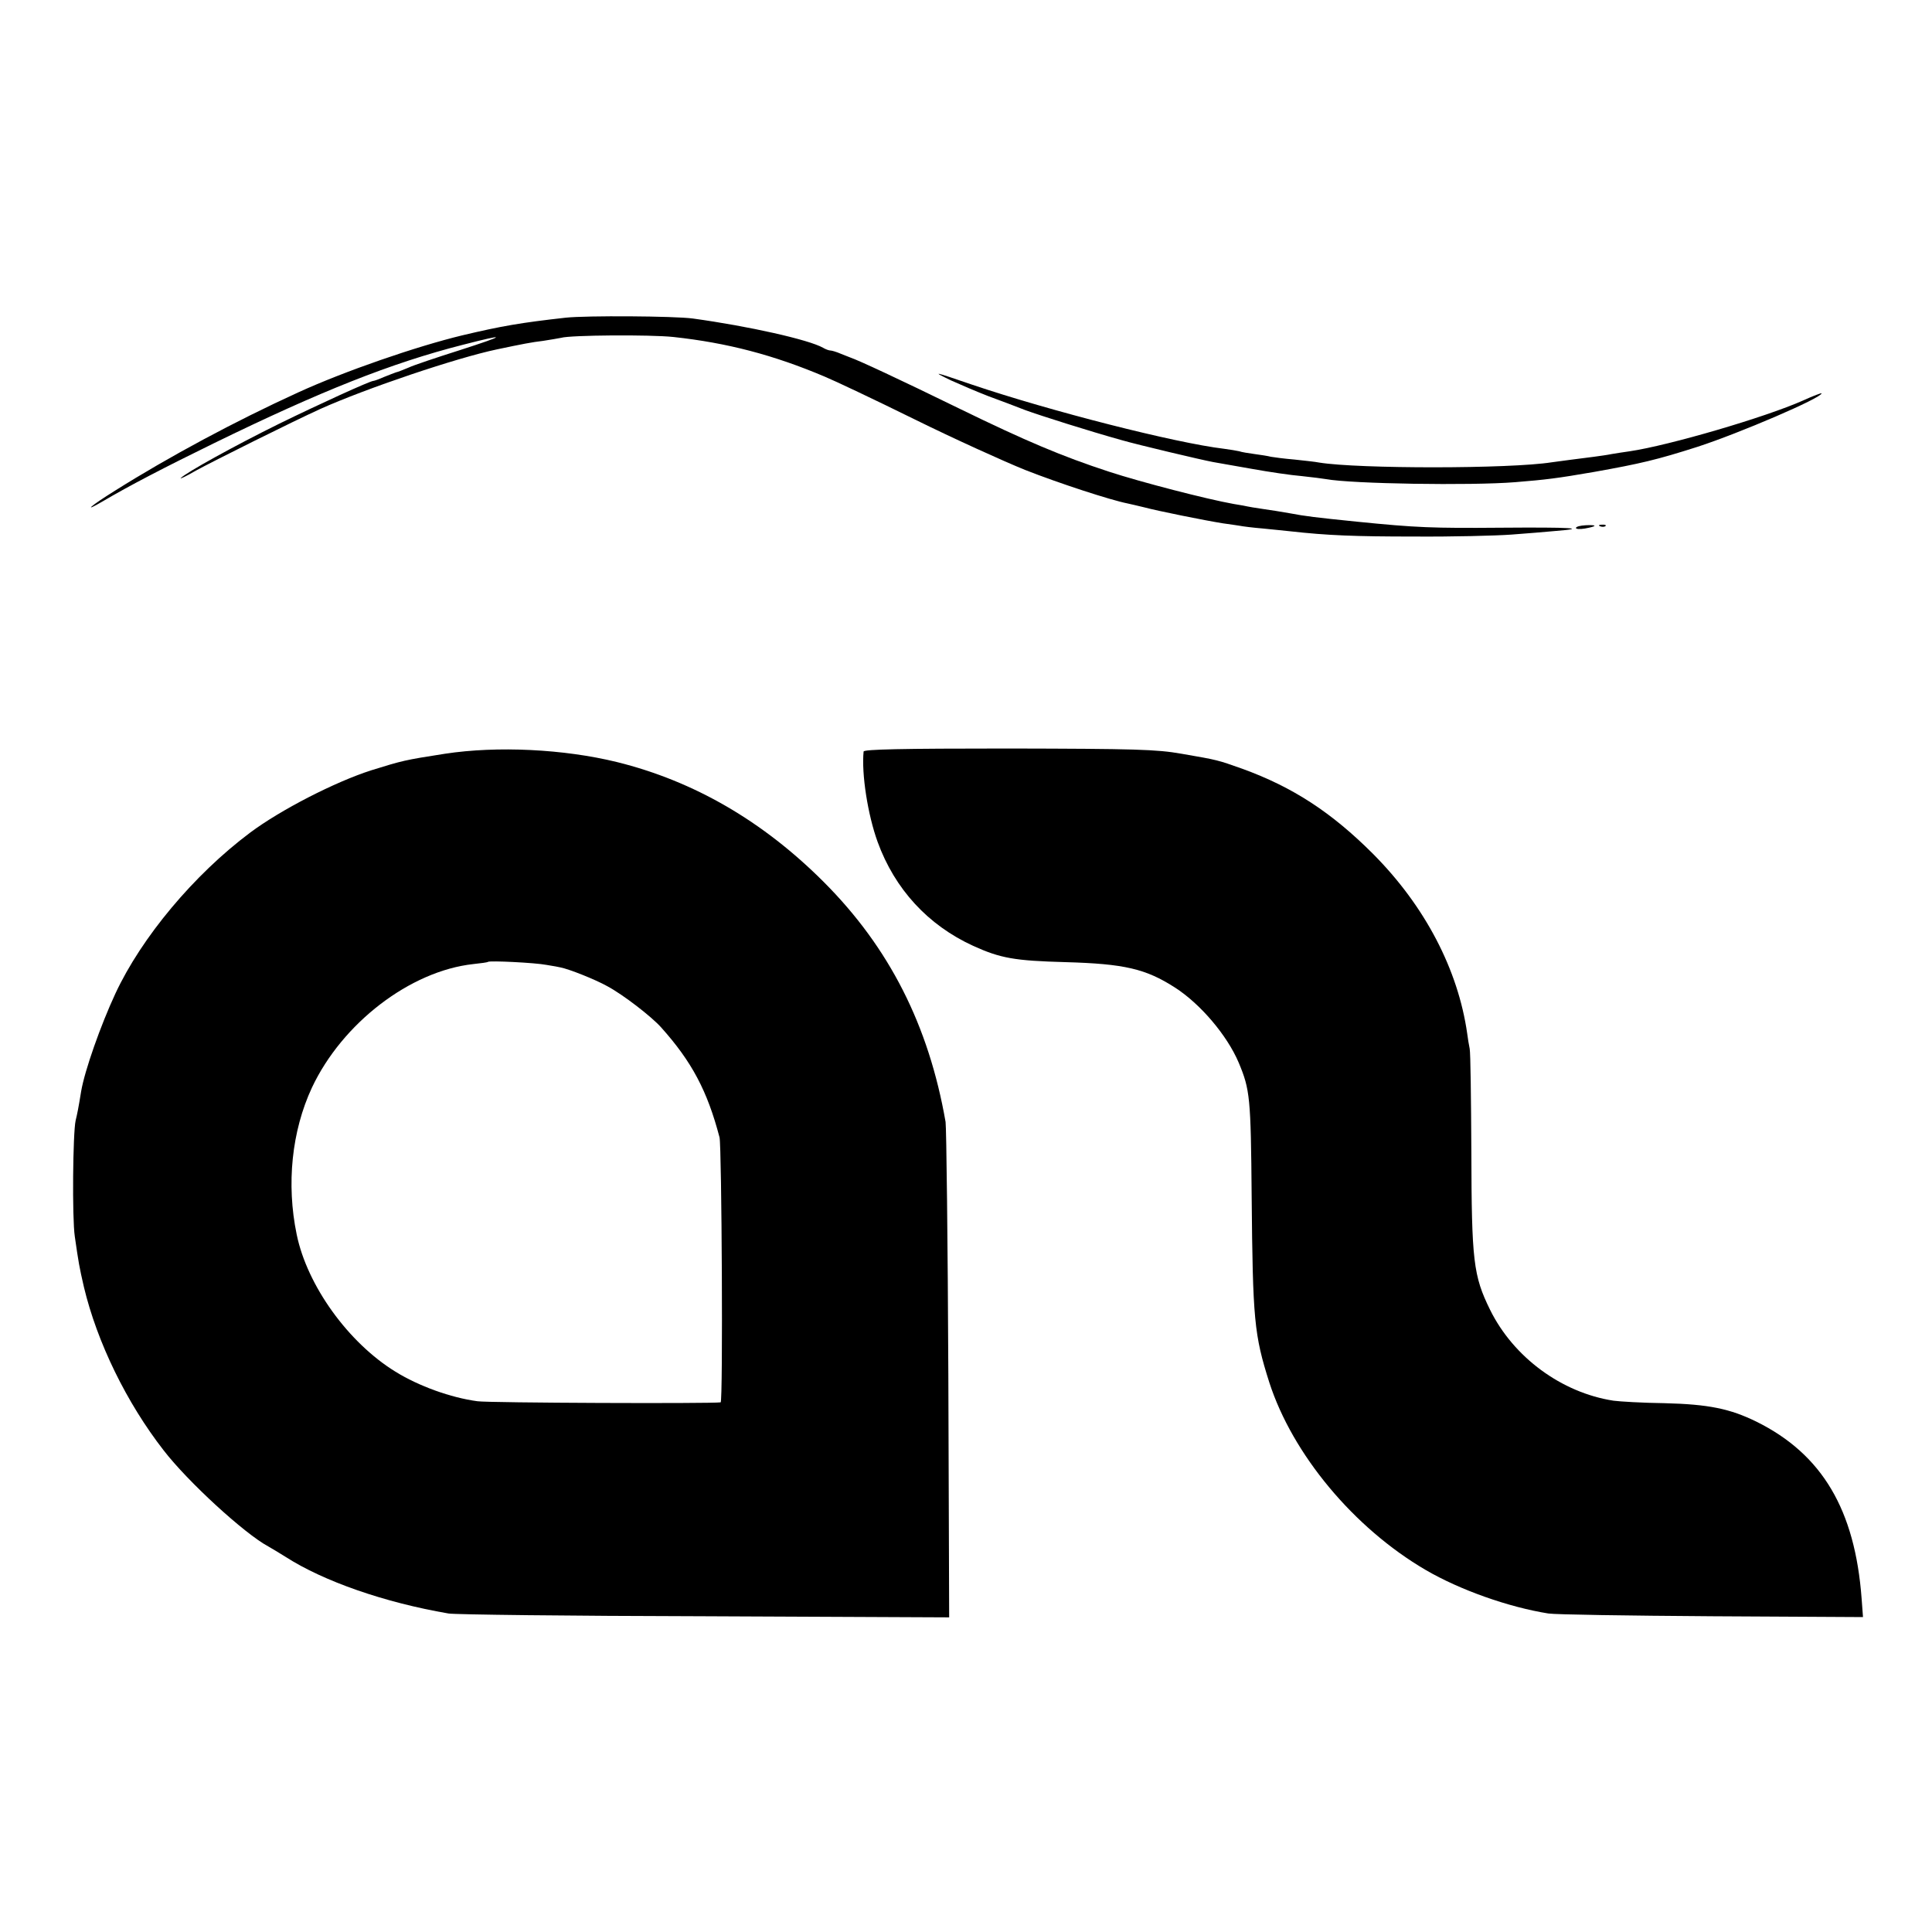
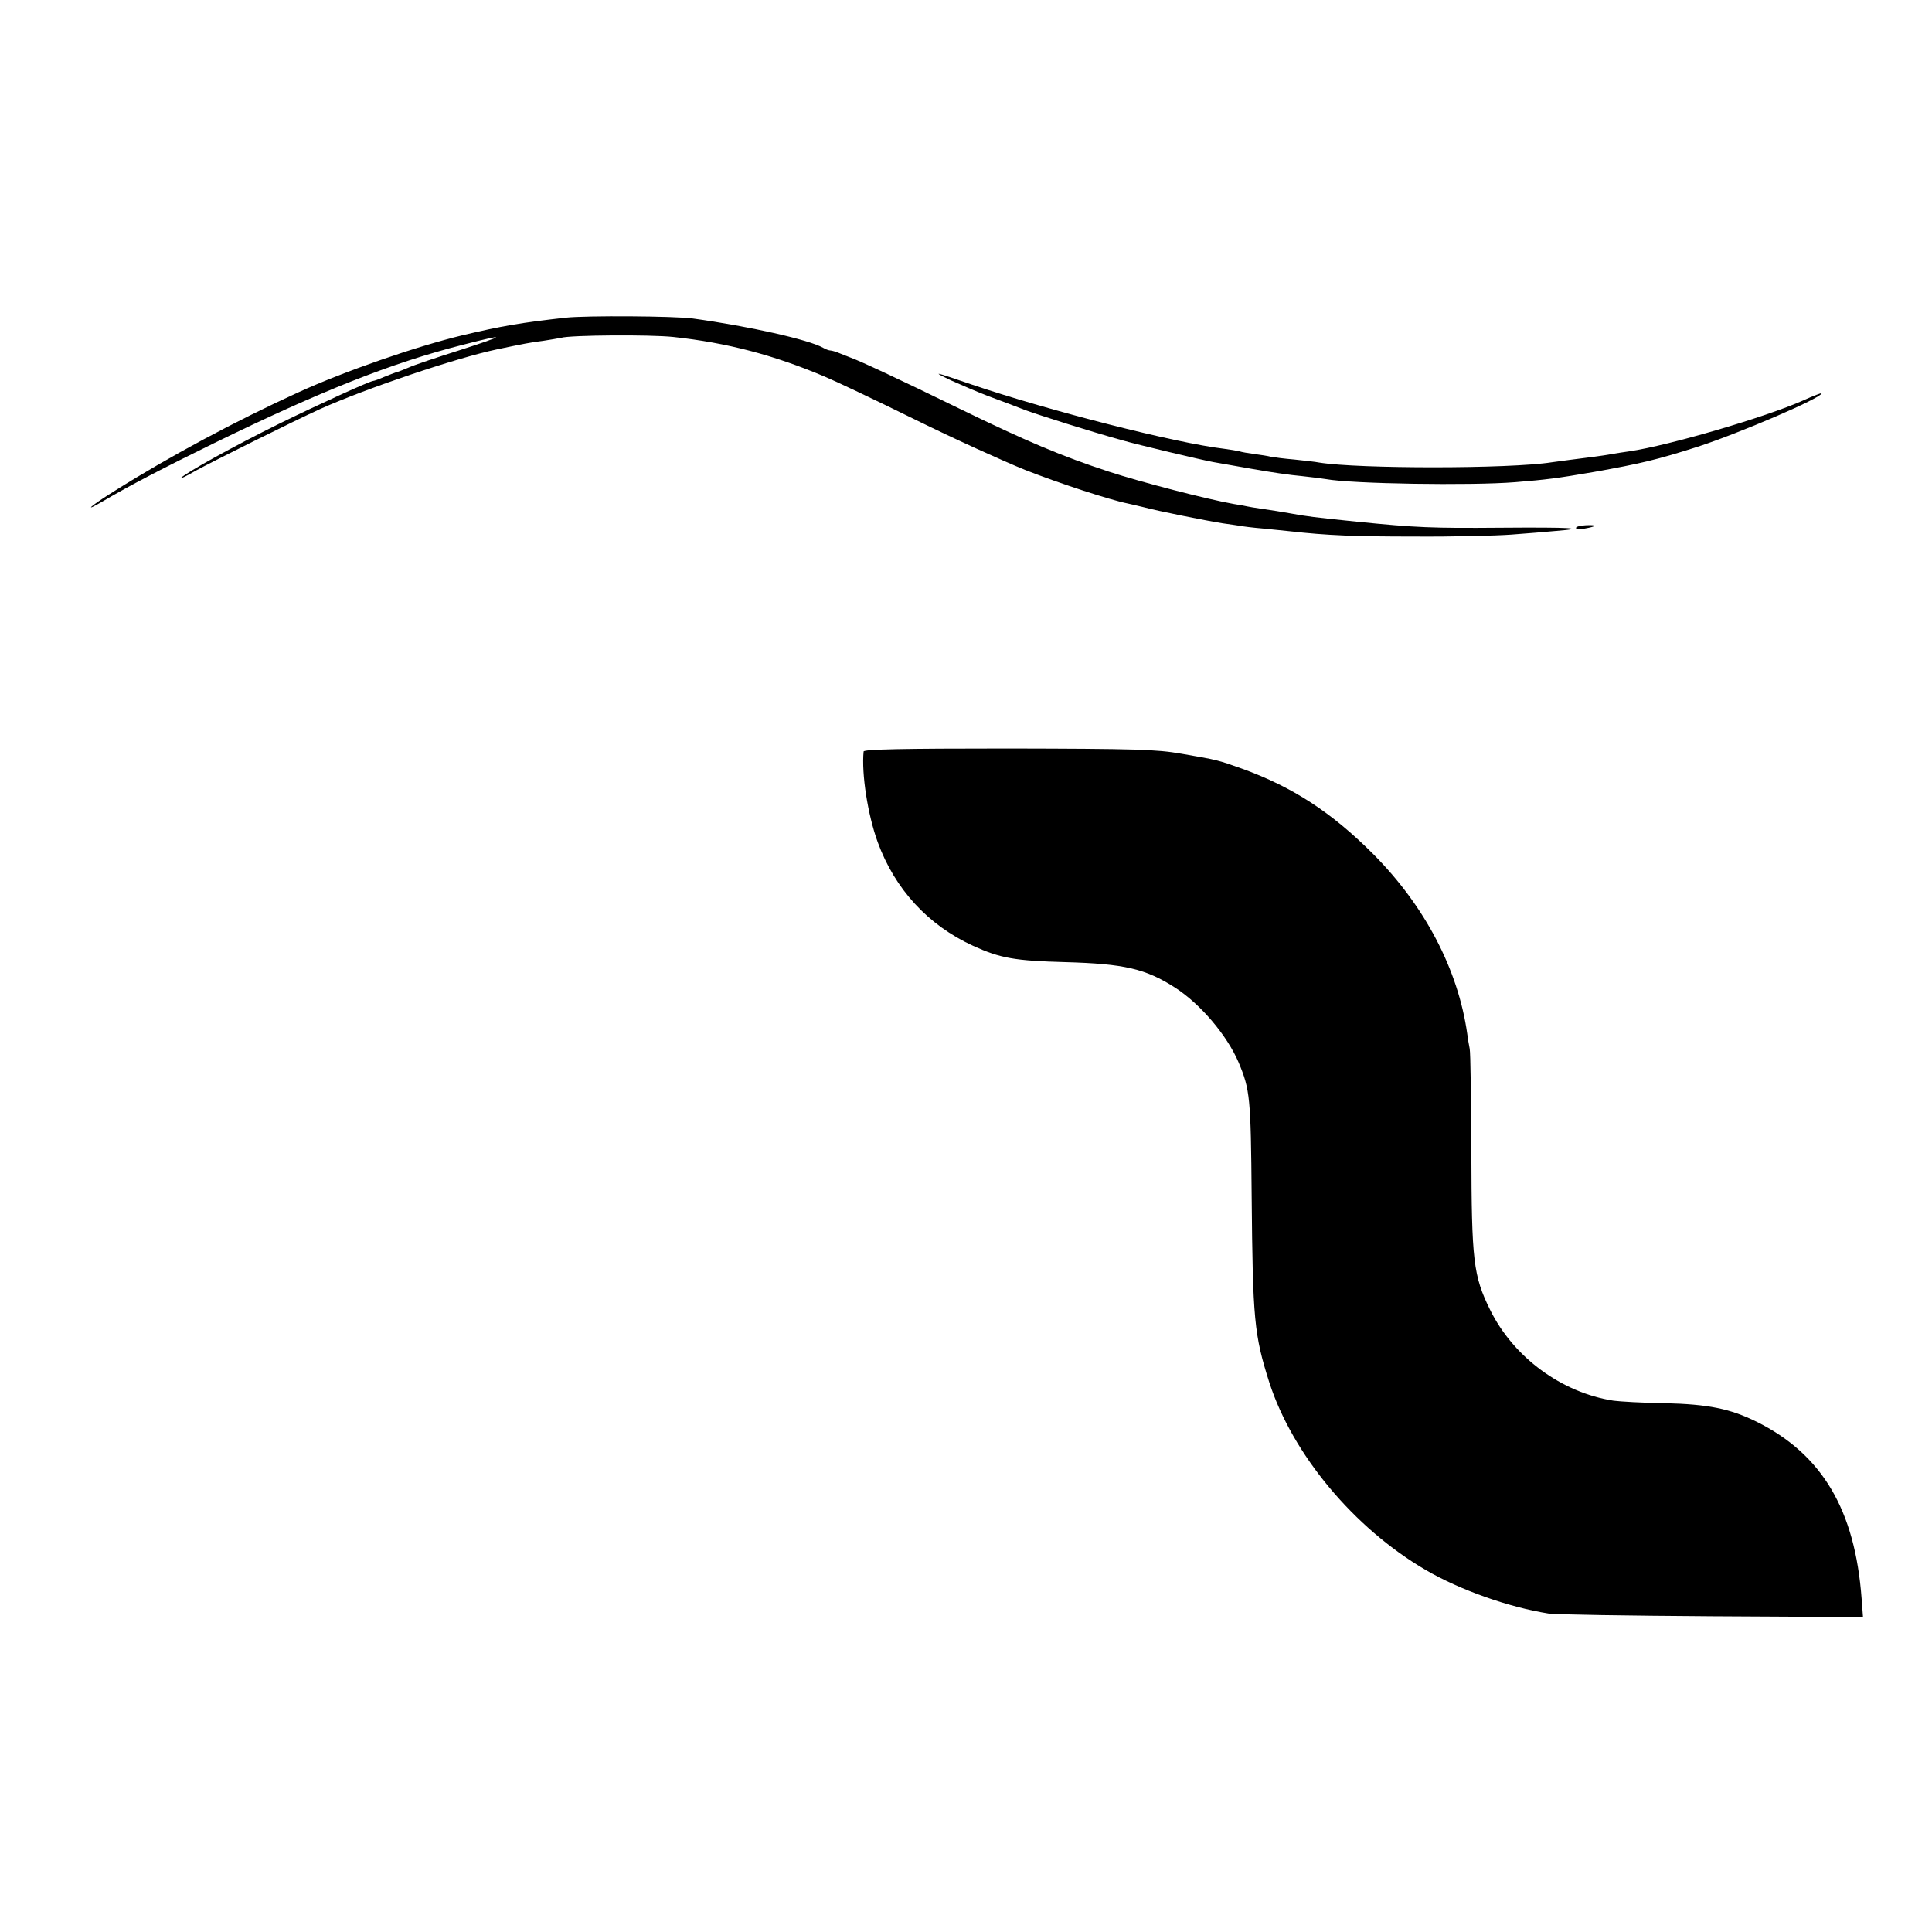
<svg xmlns="http://www.w3.org/2000/svg" version="1.0" width="700pt" height="700pt" viewBox="0 0 700 700" preserveAspectRatio="xMidYMid meet">
  <g transform="translate(0,700) scale(0.1,-0.1)" fill="#000000" stroke="none">
    <path d="M2050 5849 c-161 -18 -232 -30 -375 -64 -166 -40 -427 -130 -595 -207 -228 -104 -468 -233 -662 -355 -90 -56 -122 -84 -45 -39 95 56 222 122 402 210 385 188 643 291 903 357 163 42 158 35 -13 -20 -82 -26 -166 -54 -185 -63 -19 -8 -39 -16 -45 -17 -5 -2 -25 -9 -44 -17 -18 -8 -35 -14 -38 -14 -12 0 -198 -85 -343 -156 -162 -80 -335 -176 -355 -196 -5 -5 19 6 55 27 62 34 353 179 450 223 167 75 493 185 640 216 95 20 126 26 168 31 26 4 55 9 65 11 33 10 323 12 407 3 194 -21 363 -65 549 -144 34 -14 180 -83 324 -154 144 -71 325 -153 402 -184 122 -48 309 -109 370 -121 11 -2 38 -9 60 -14 48 -13 222 -48 285 -58 25 -3 53 -8 62 -9 9 -2 48 -7 85 -10 37 -4 82 -8 98 -10 134 -15 233 -19 450 -19 138 -1 295 3 350 7 55 4 127 10 159 13 126 10 59 14 -195 12 -249 -2 -306 0 -524 22 -148 15 -188 20 -240 30 -27 5 -72 12 -100 16 -27 4 -52 8 -55 9 -3 1 -25 5 -50 9 -96 17 -336 79 -452 117 -171 56 -301 111 -543 229 -219 107 -363 174 -395 185 -3 1 -18 7 -33 13 -16 7 -33 12 -38 12 -5 0 -17 4 -27 10 -51 29 -268 78 -472 106 -67 9 -385 11 -460 3z" />
    <path d="M3445 5622 c33 -15 94 -41 135 -57 41 -15 102 -38 135 -51 55 -20 228 -75 350 -109 59 -17 287 -71 330 -79 17 -3 80 -14 142 -25 61 -11 142 -23 180 -26 37 -4 77 -9 88 -11 92 -17 523 -24 685 -11 111 9 152 14 285 37 168 30 228 44 375 91 151 49 450 177 450 194 0 2 -30 -9 -67 -26 -137 -61 -486 -163 -628 -184 -23 -3 -52 -8 -65 -10 -14 -3 -43 -7 -65 -10 -61 -8 -127 -16 -153 -20 -152 -24 -699 -24 -842 -1 -14 3 -54 7 -90 11 -36 3 -74 8 -85 10 -11 3 -38 7 -60 10 -22 3 -47 7 -55 10 -8 2 -33 6 -55 9 -176 21 -628 136 -915 233 -140 48 -145 49 -75 15z" />
    <path d="M5710 5087 c0 -4 14 -5 32 -2 45 8 47 14 4 12 -20 -1 -36 -5 -36 -10z" />
-     <path d="M5798 5093 c7 -3 16 -2 19 1 4 3 -2 6 -13 5 -11 0 -14 -3 -6 -6z" />
-     <path d="M1612 4269 c-148 -23 -154 -25 -267 -60 -131 -42 -328 -143 -439 -226 -203 -152 -393 -379 -488 -583 -53 -114 -111 -278 -124 -354 -10 -62 -14 -81 -20 -106 -10 -45 -13 -353 -3 -420 14 -97 16 -109 33 -183 48 -201 155 -420 289 -592 87 -113 293 -302 379 -348 12 -7 41 -24 63 -38 137 -88 357 -165 590 -205 22 -4 439 -9 927 -10 l887 -4 -3 878 c-2 482 -7 895 -10 917 -61 350 -204 632 -442 870 -220 220 -470 365 -749 434 -192 47 -433 59 -623 30z m368 -765 c25 -4 47 -8 50 -9 32 -6 127 -44 170 -68 58 -31 160 -110 195 -149 112 -125 168 -231 212 -399 8 -32 13 -959 4 -960 -38 -5 -840 -2 -881 4 -97 13 -213 55 -297 107 -171 105 -320 312 -358 497 -38 183 -18 375 55 532 110 234 356 423 585 448 28 3 51 6 53 8 6 5 171 -3 212 -11z" />
    <path d="M3129 4277 c-8 -81 15 -229 51 -328 62 -170 182 -301 346 -376 99 -45 150 -54 334 -59 214 -6 291 -24 397 -92 92 -59 189 -173 231 -272 41 -98 44 -126 47 -484 4 -448 9 -502 64 -675 84 -260 306 -527 566 -679 125 -73 301 -135 445 -158 25 -4 291 -8 593 -10 l547 -3 -5 67 c-24 322 -143 523 -381 641 -96 47 -173 63 -333 67 -80 1 -163 6 -185 9 -188 29 -362 157 -447 329 -61 124 -67 177 -68 574 -1 191 -3 358 -6 372 -3 14 -7 39 -9 55 -33 232 -153 462 -341 651 -150 150 -290 242 -475 309 -88 31 -85 31 -219 54 -91 16 -166 18 -627 19 -391 0 -524 -3 -525 -11z" />
  </g>
</svg>